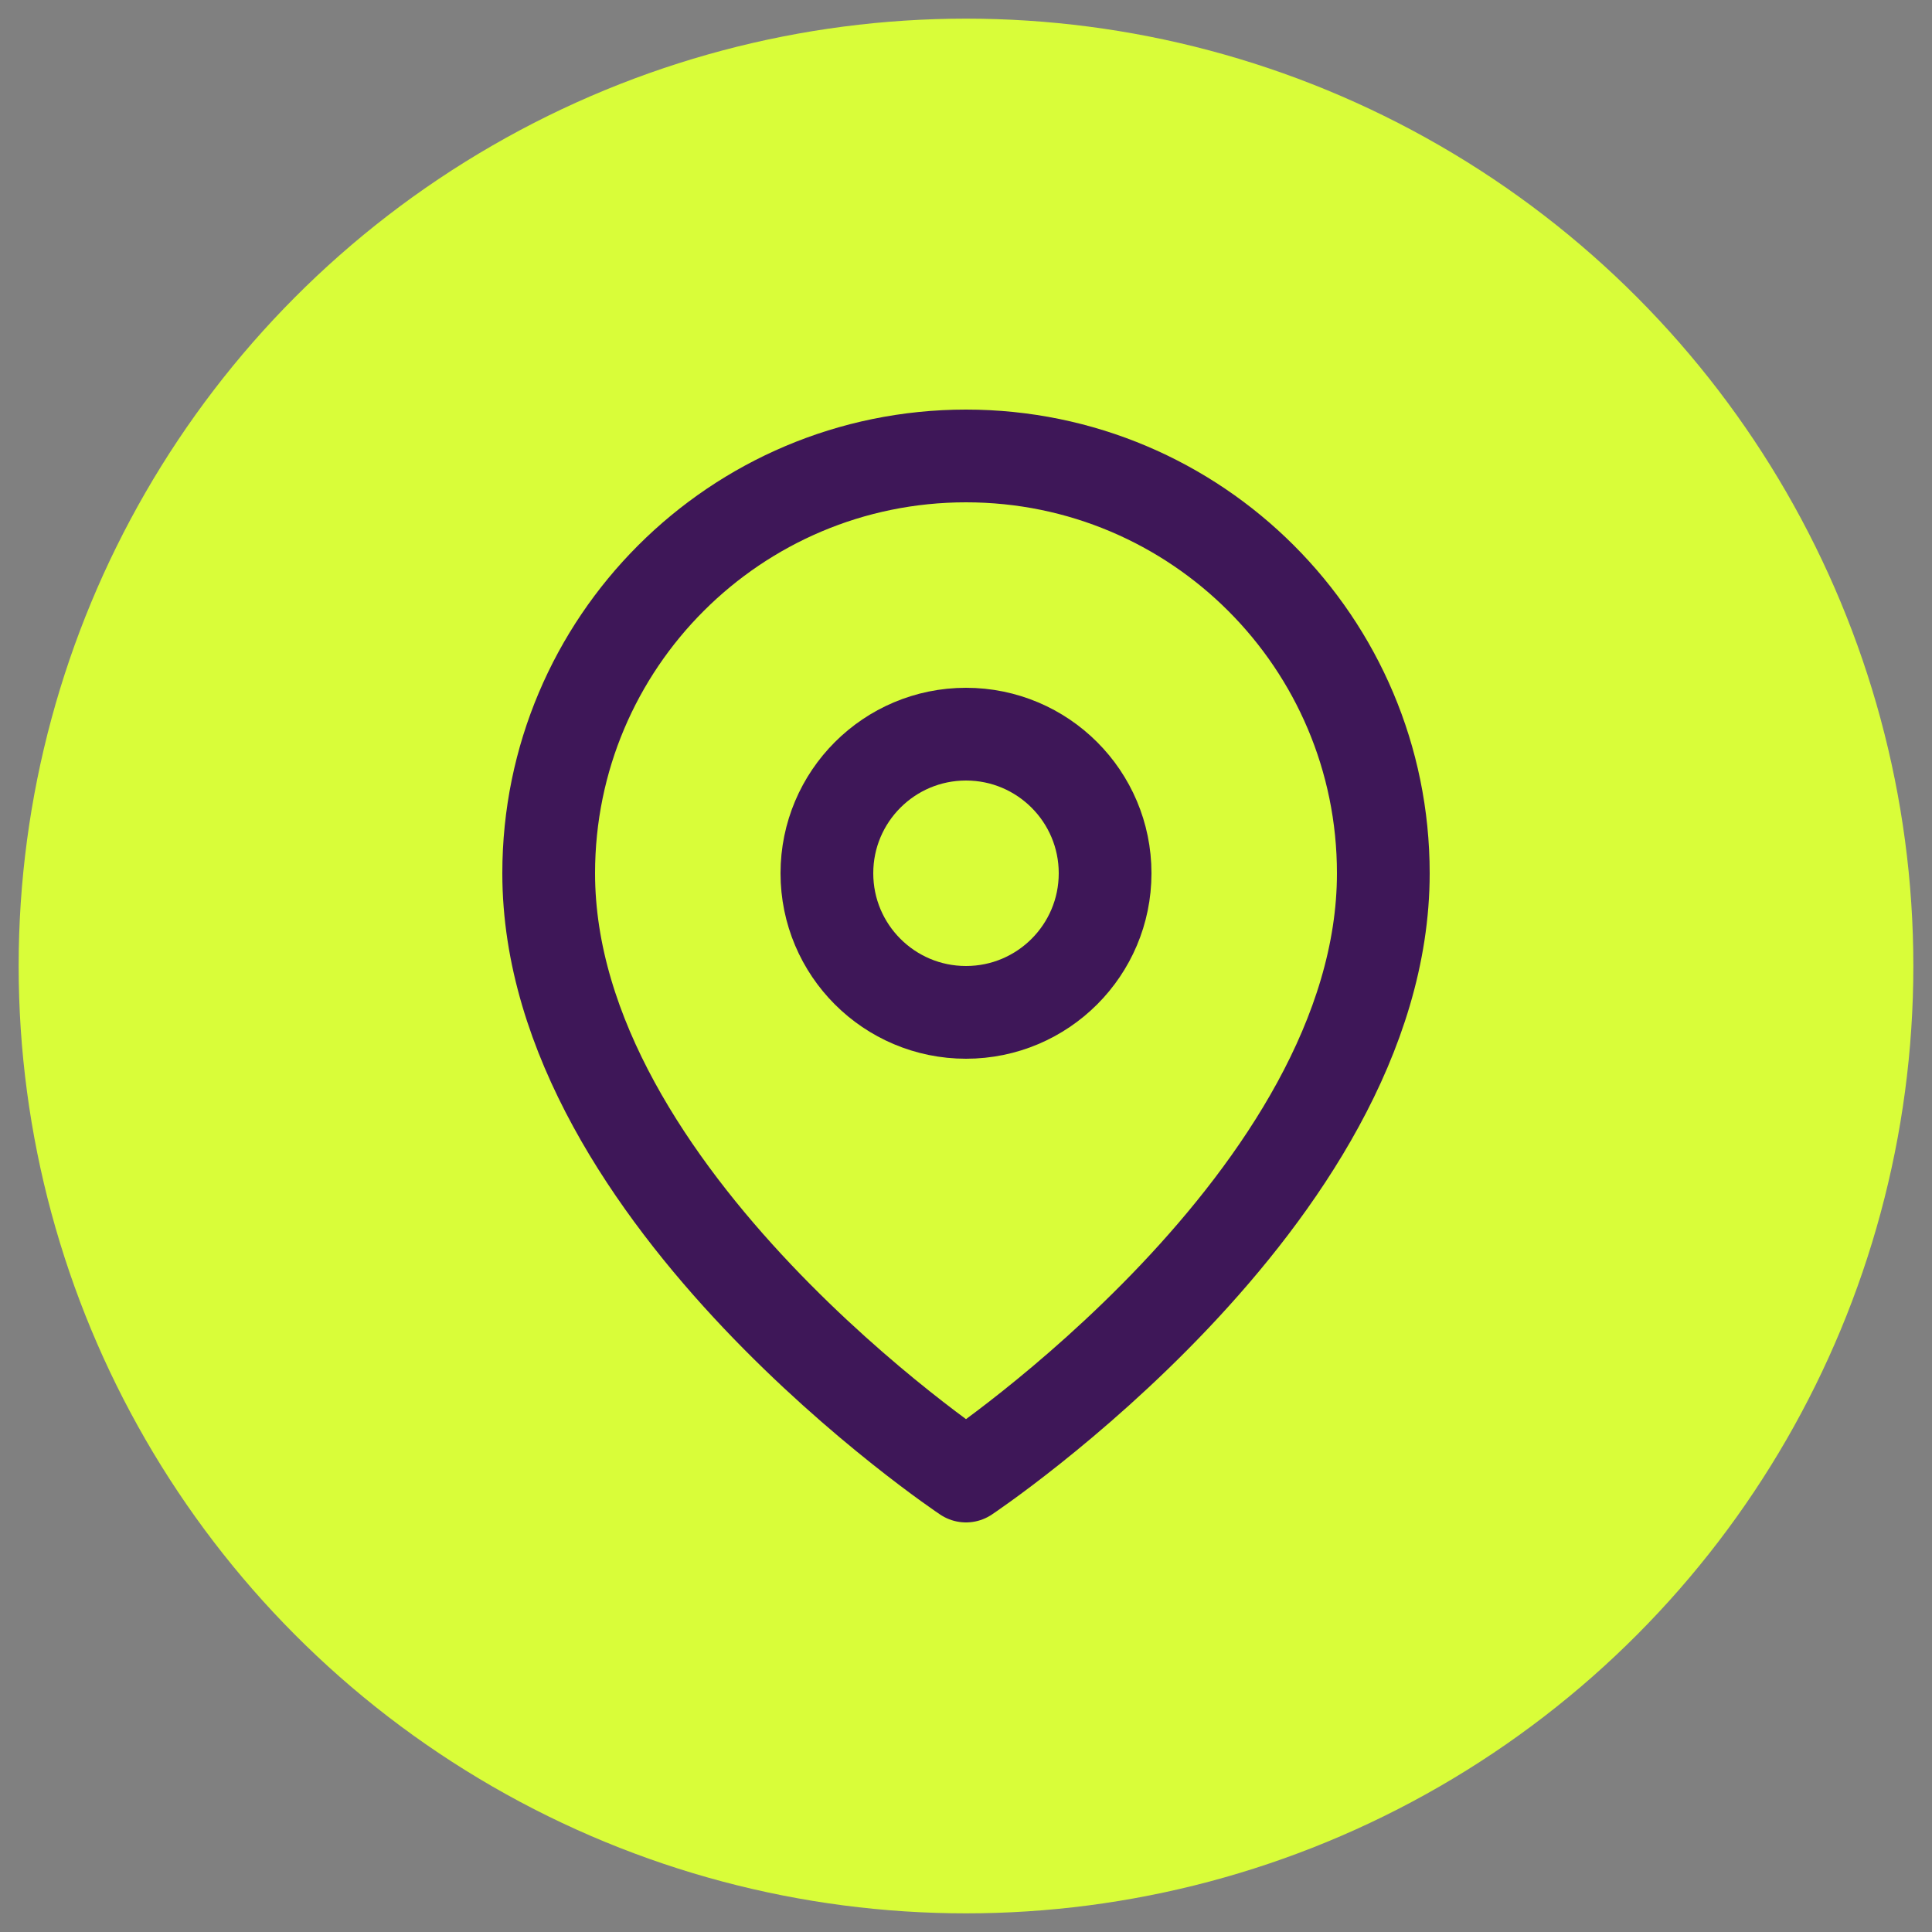
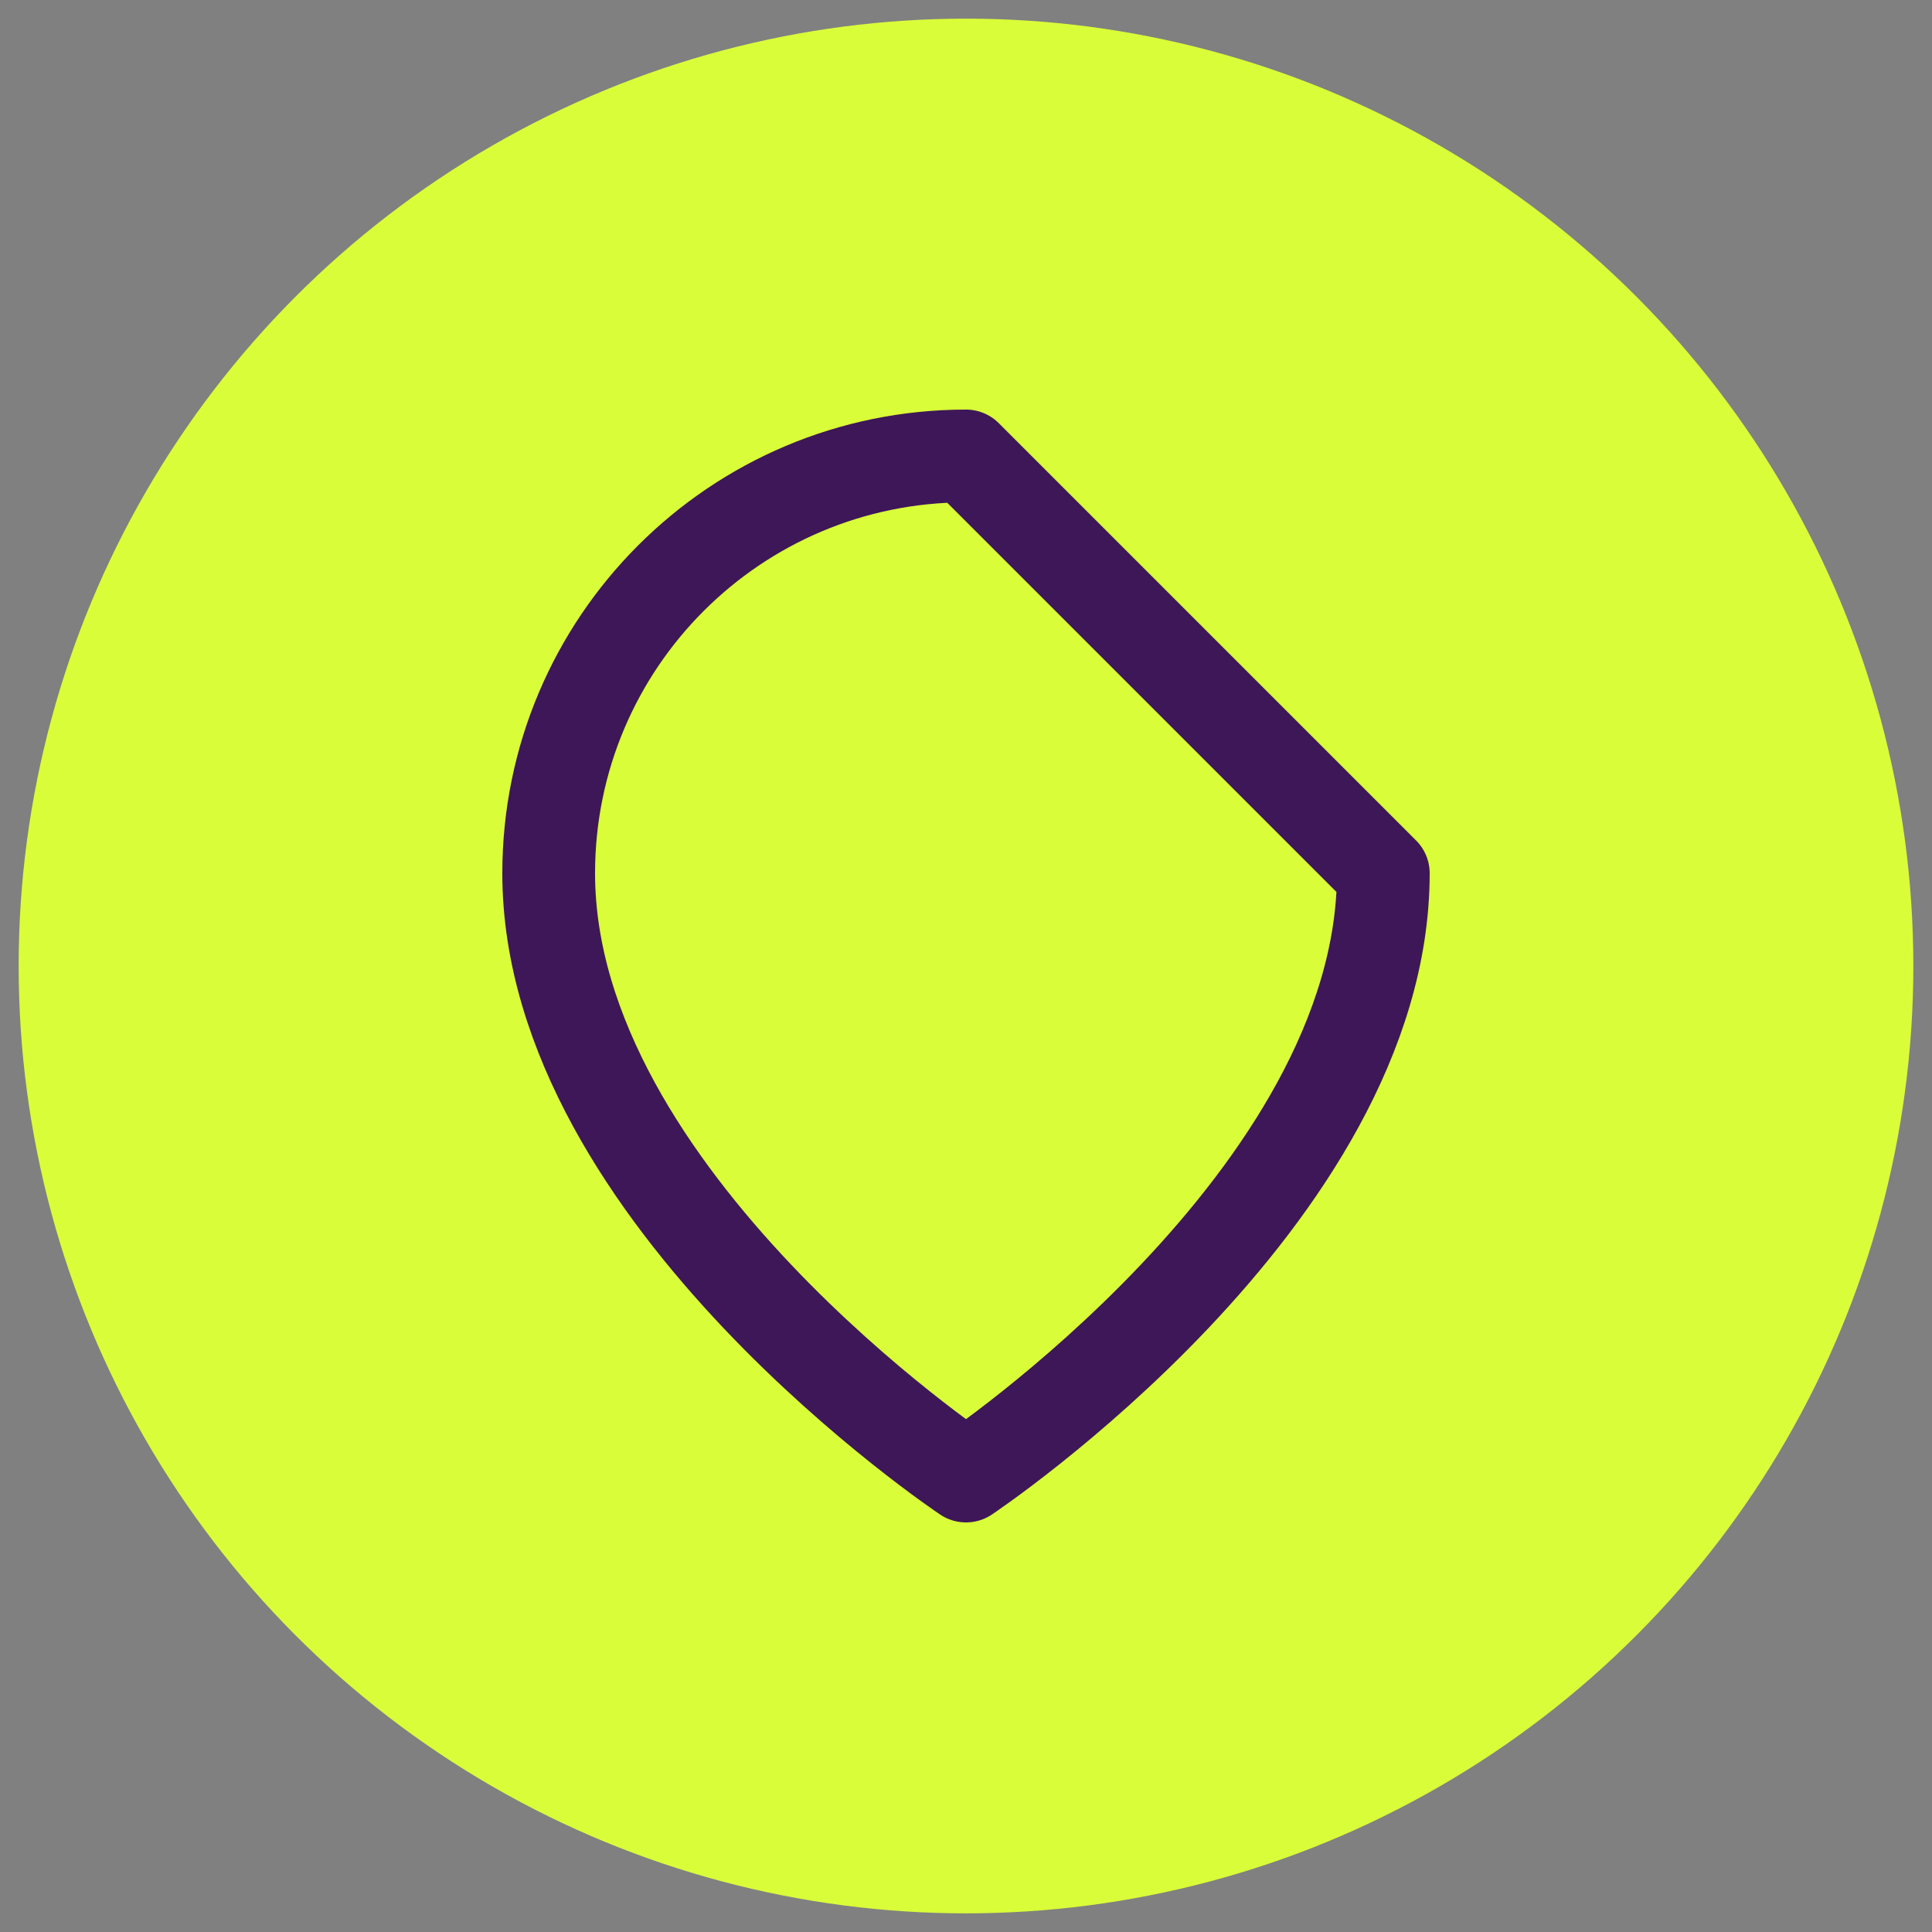
<svg xmlns="http://www.w3.org/2000/svg" version="1.1" viewBox="0 0 75 75">
  <rect x="0" y="0" width="75" height="75" fill="#808080" stroke="none" />
  <defs>
    <style>
      .cls-1 {
        fill: #d9fd39;
      }

      .cls-2 {
        fill: none;
        stroke: #3e1758;
        stroke-linecap: round;
        stroke-linejoin: round;
        stroke-width: 3.6px;
      }
    </style>
  </defs>
  <g>
    <g id="Layer_1">
      <circle class="cls-1" cx="37.5" cy="37.5" r="36.776" />
      <g>
-         <path class="cls-2" d="M53.7,33.9c0,12.6-16.2,23.4-16.2,23.4,0,0-16.2-10.8-16.2-23.4,0-8.947,7.253-16.2,16.2-16.2s16.2,7.253,16.2,16.2Z" />
-         <circle class="cls-2" cx="37.5" cy="33.9" r="5.4" />
+         <path class="cls-2" d="M53.7,33.9c0,12.6-16.2,23.4-16.2,23.4,0,0-16.2-10.8-16.2-23.4,0-8.947,7.253-16.2,16.2-16.2Z" />
      </g>
    </g>
  </g>
</svg>